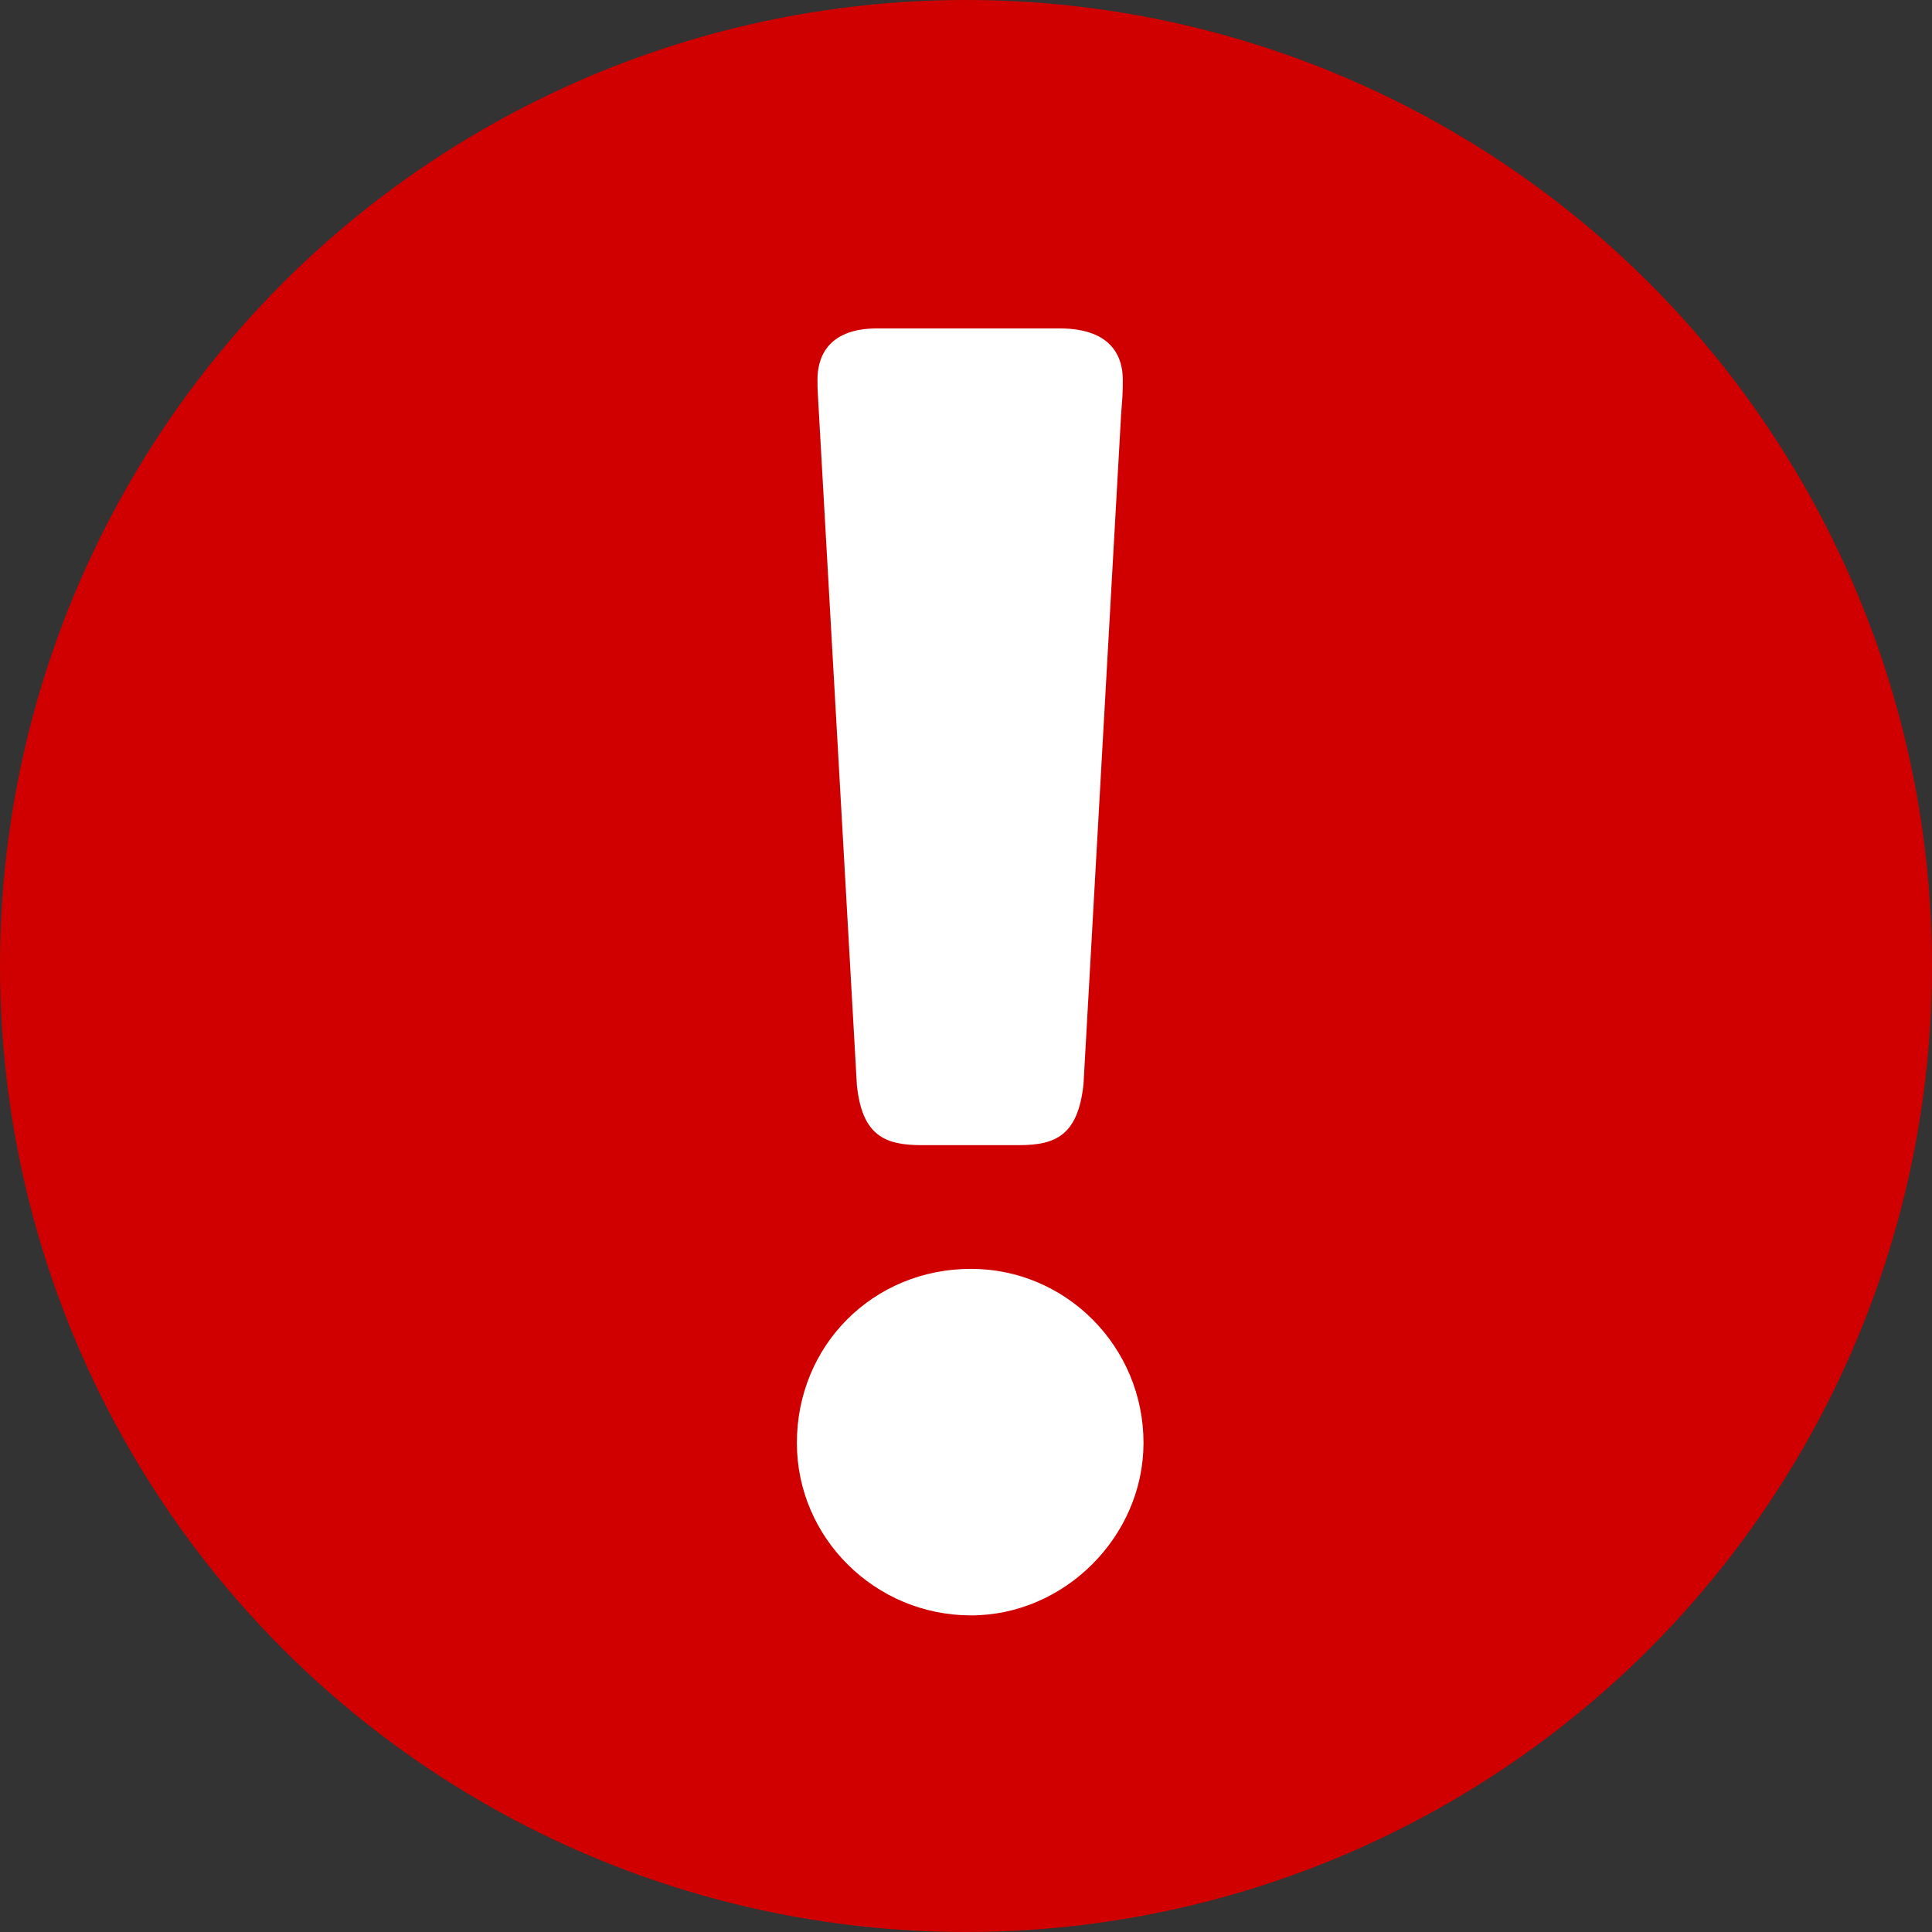
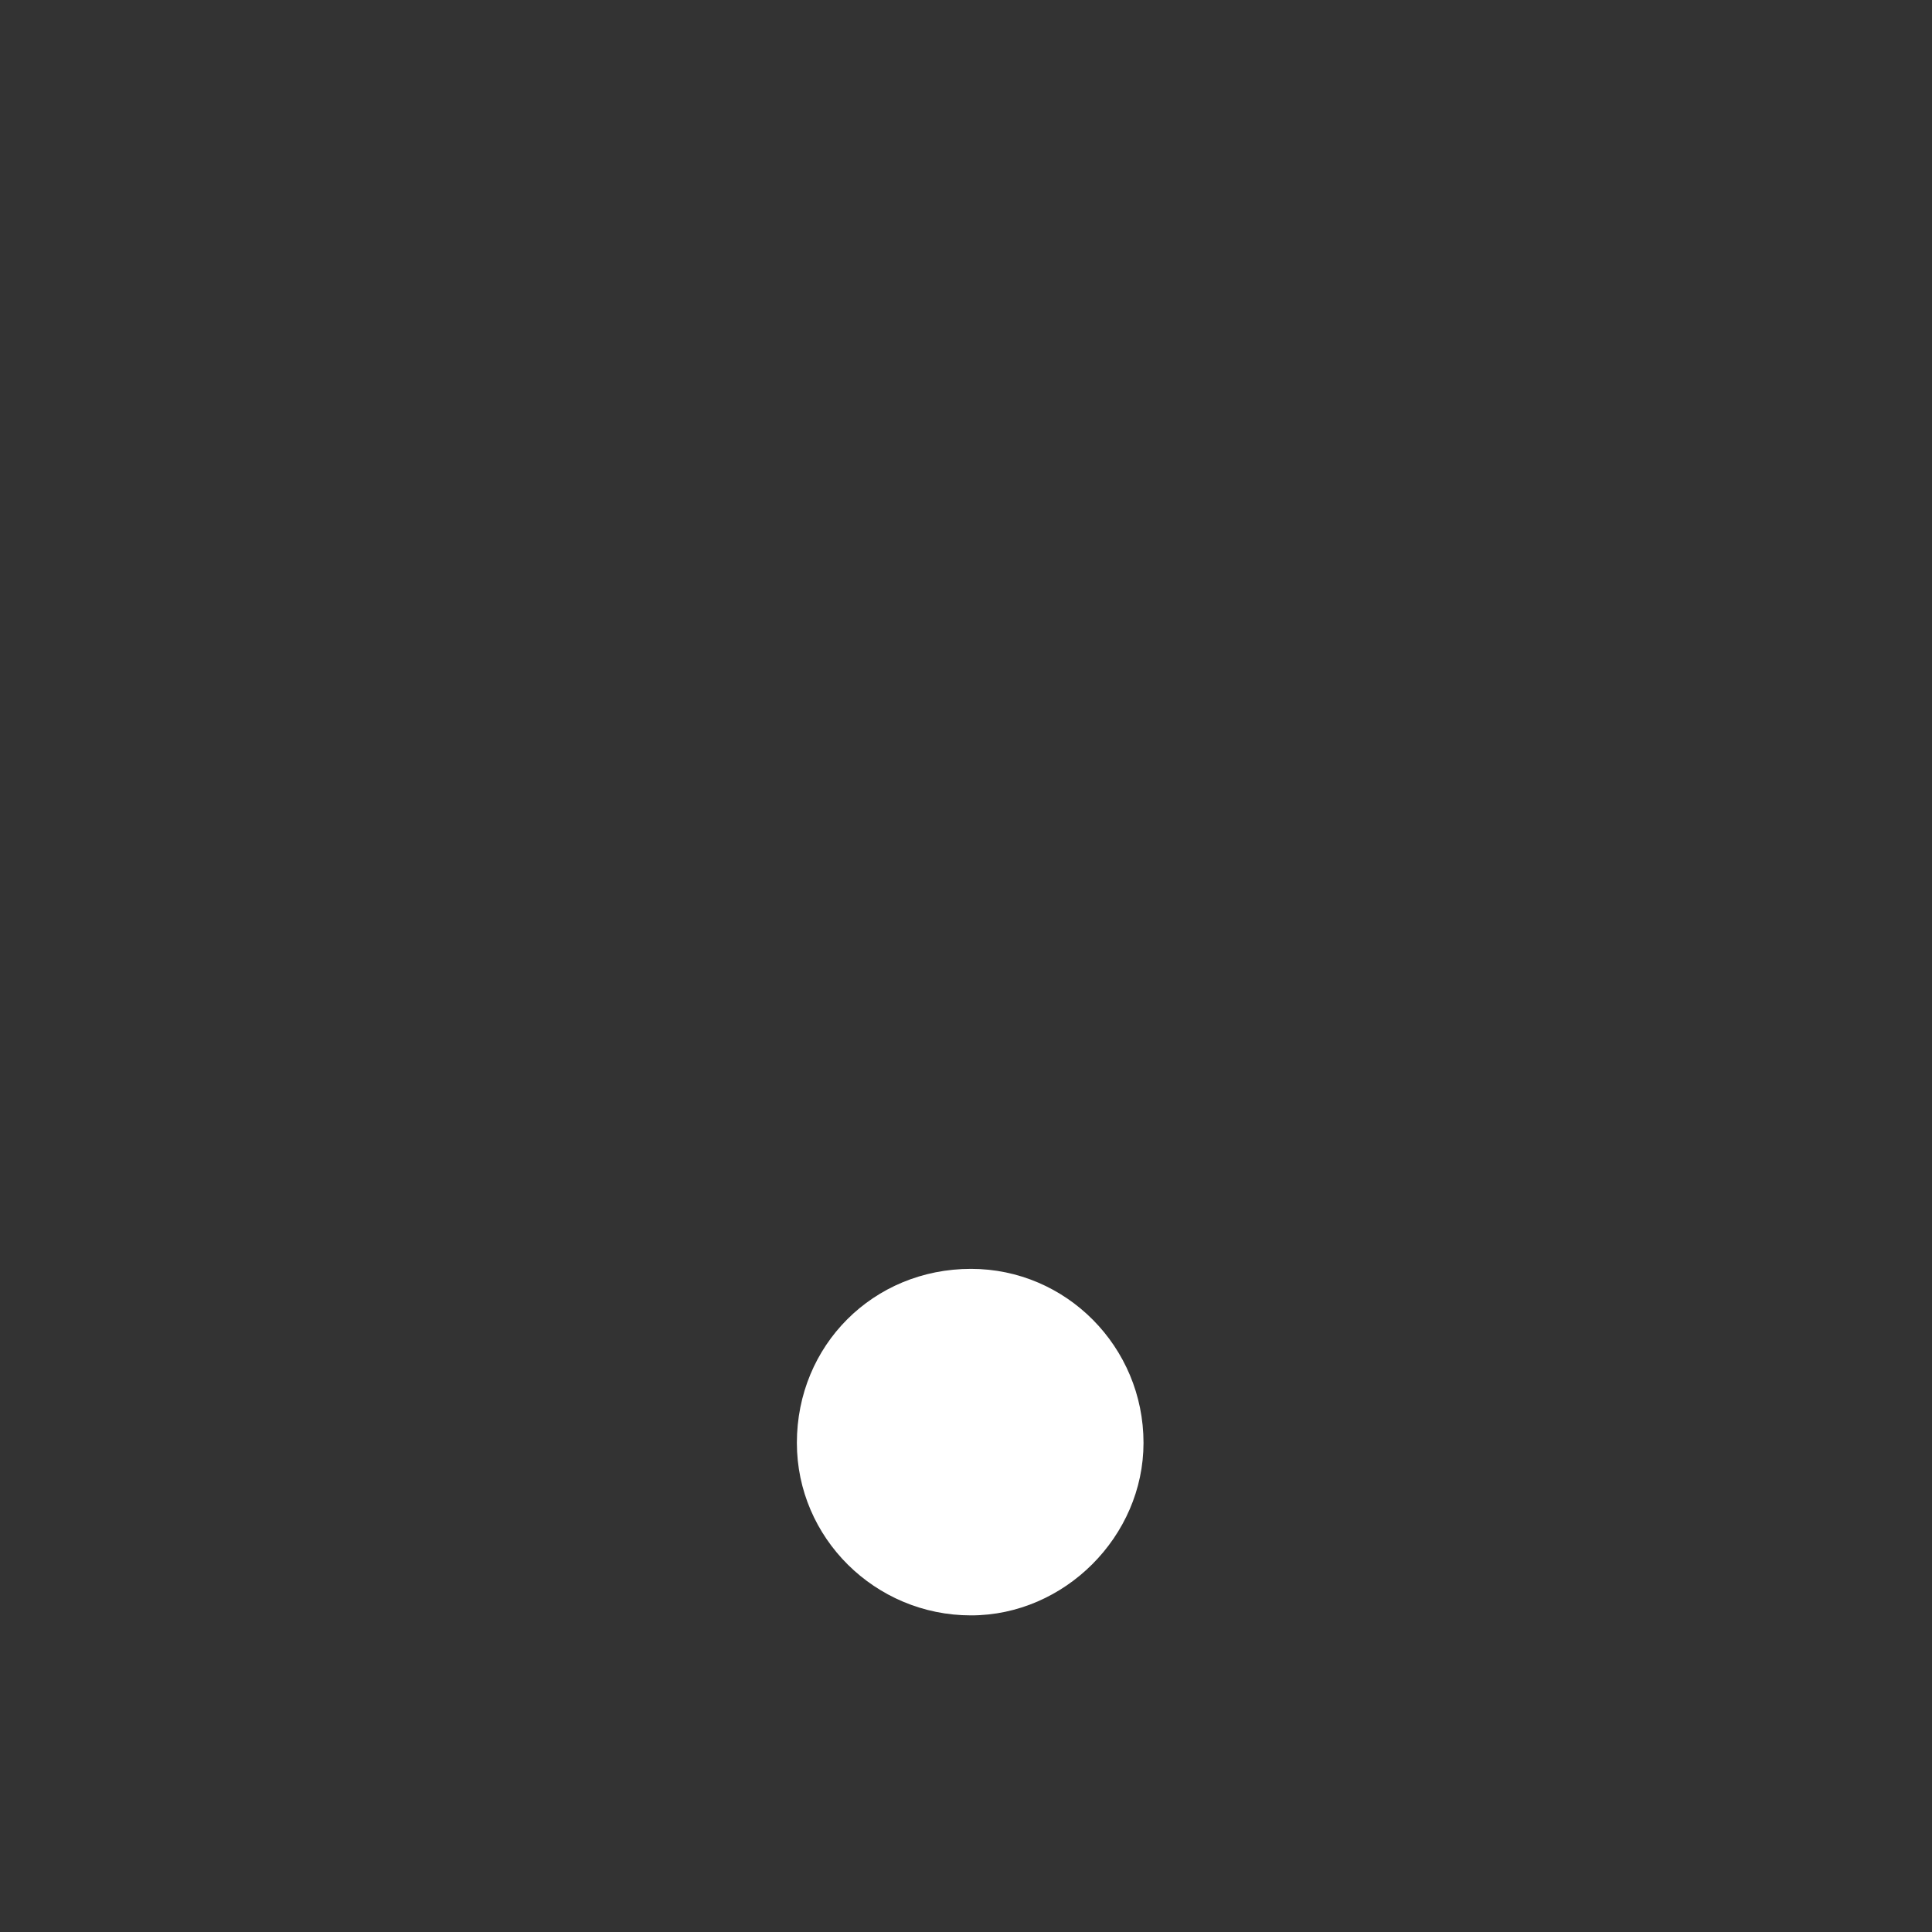
<svg xmlns="http://www.w3.org/2000/svg" version="1.1" id="レイヤー_1" x="0px" y="0px" viewBox="0 0 100 100" style="enable-background:new 0 0 100 100;" xml:space="preserve">
  <rect x="0" y="0" width="100" height="100" fill="#333333" stroke="none" />
  <style type="text/css">
	.st0{fill:#D00000;}
	.st1{fill:#FFFFFF;}
</style>
  <g>
-     <circle class="st0" cx="50" cy="50" r="50" />
-   </g>
-   <path class="st1" d="M45.395,17h9.46c2.843,0,3.261,1.651,3.261,2.647c0,0.393,0,0.393-0.018,0.858l-0.072,0.989l-1.943,34.608  c-0.28,2.664-1.437,3.171-3.344,3.171h-5.043c-1.907,0-3.076-0.507-3.344-3.106l-2.015-35.669c-0.024-0.465-0.024-0.465-0.024-0.852  C42.313,18.651,42.712,17,45.395,17z" />
+     </g>
  <path class="st1" d="M50.259,83.612c-4.965,0-9.013-4.012-9.013-8.929c0-5.055,3.958-9.007,9.013-9.007  c4.924,0,8.929,4.035,8.929,9.007C59.188,79.523,55.099,83.612,50.259,83.612z" />
</svg>